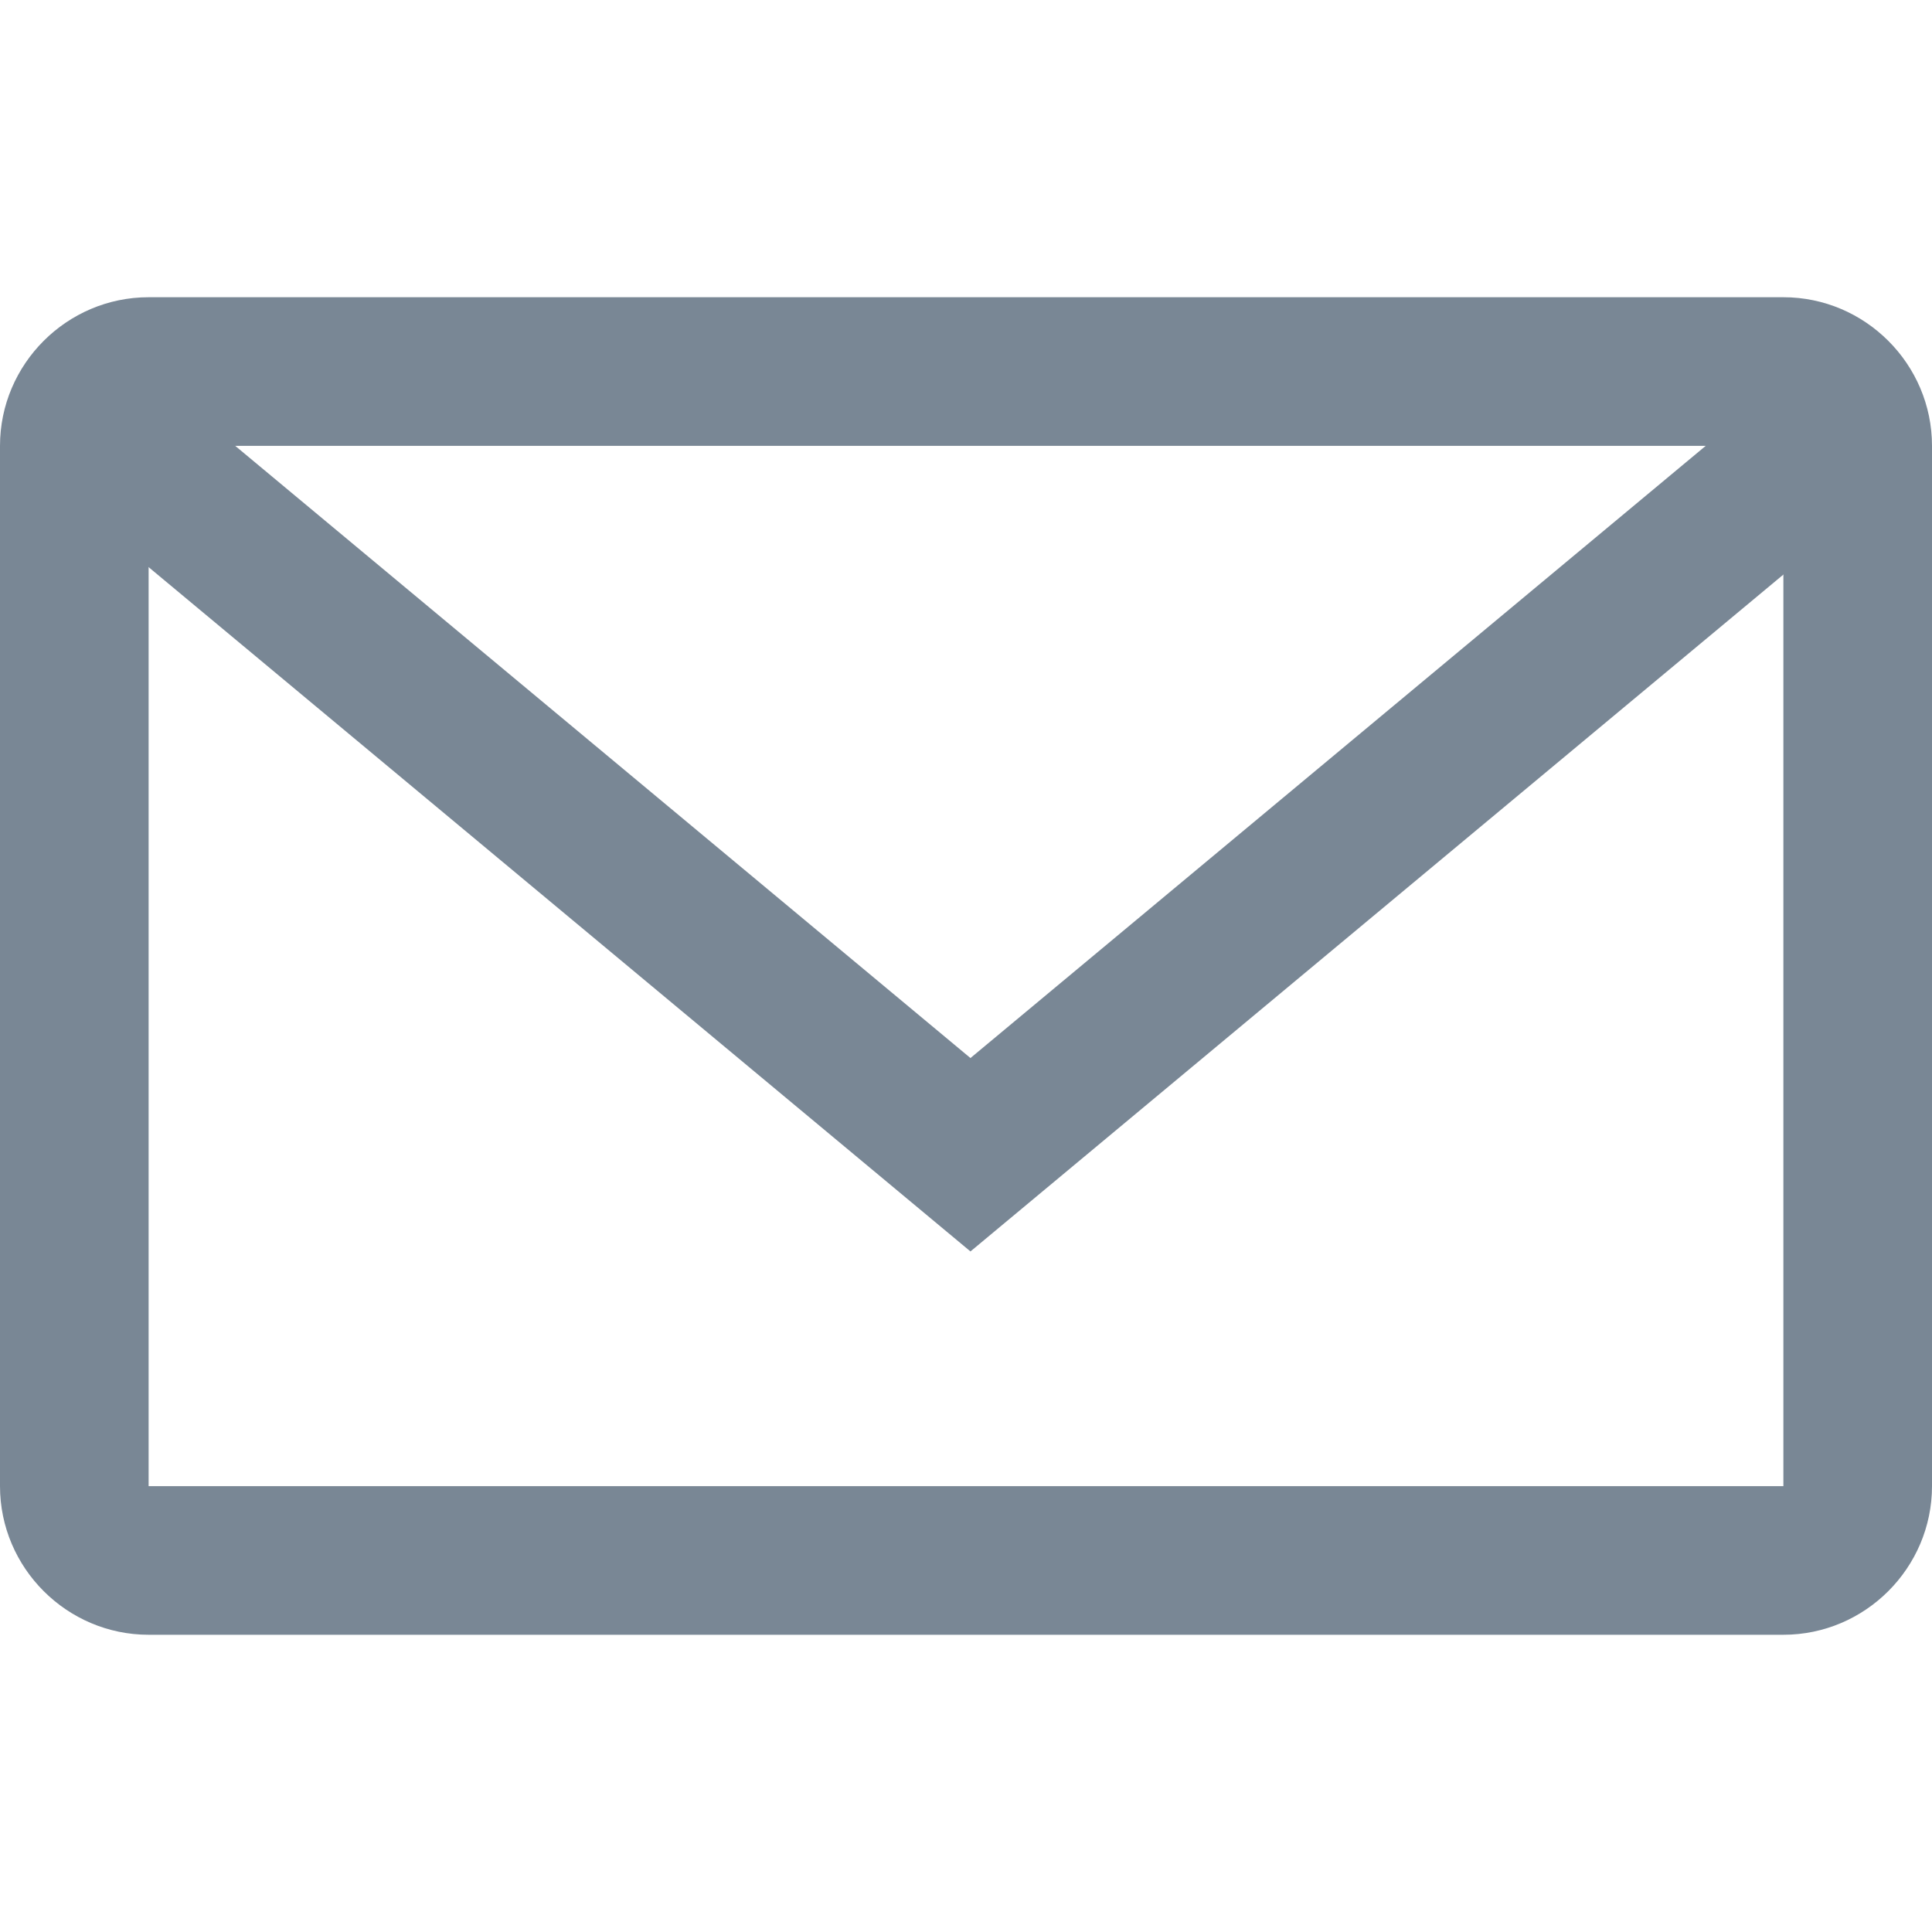
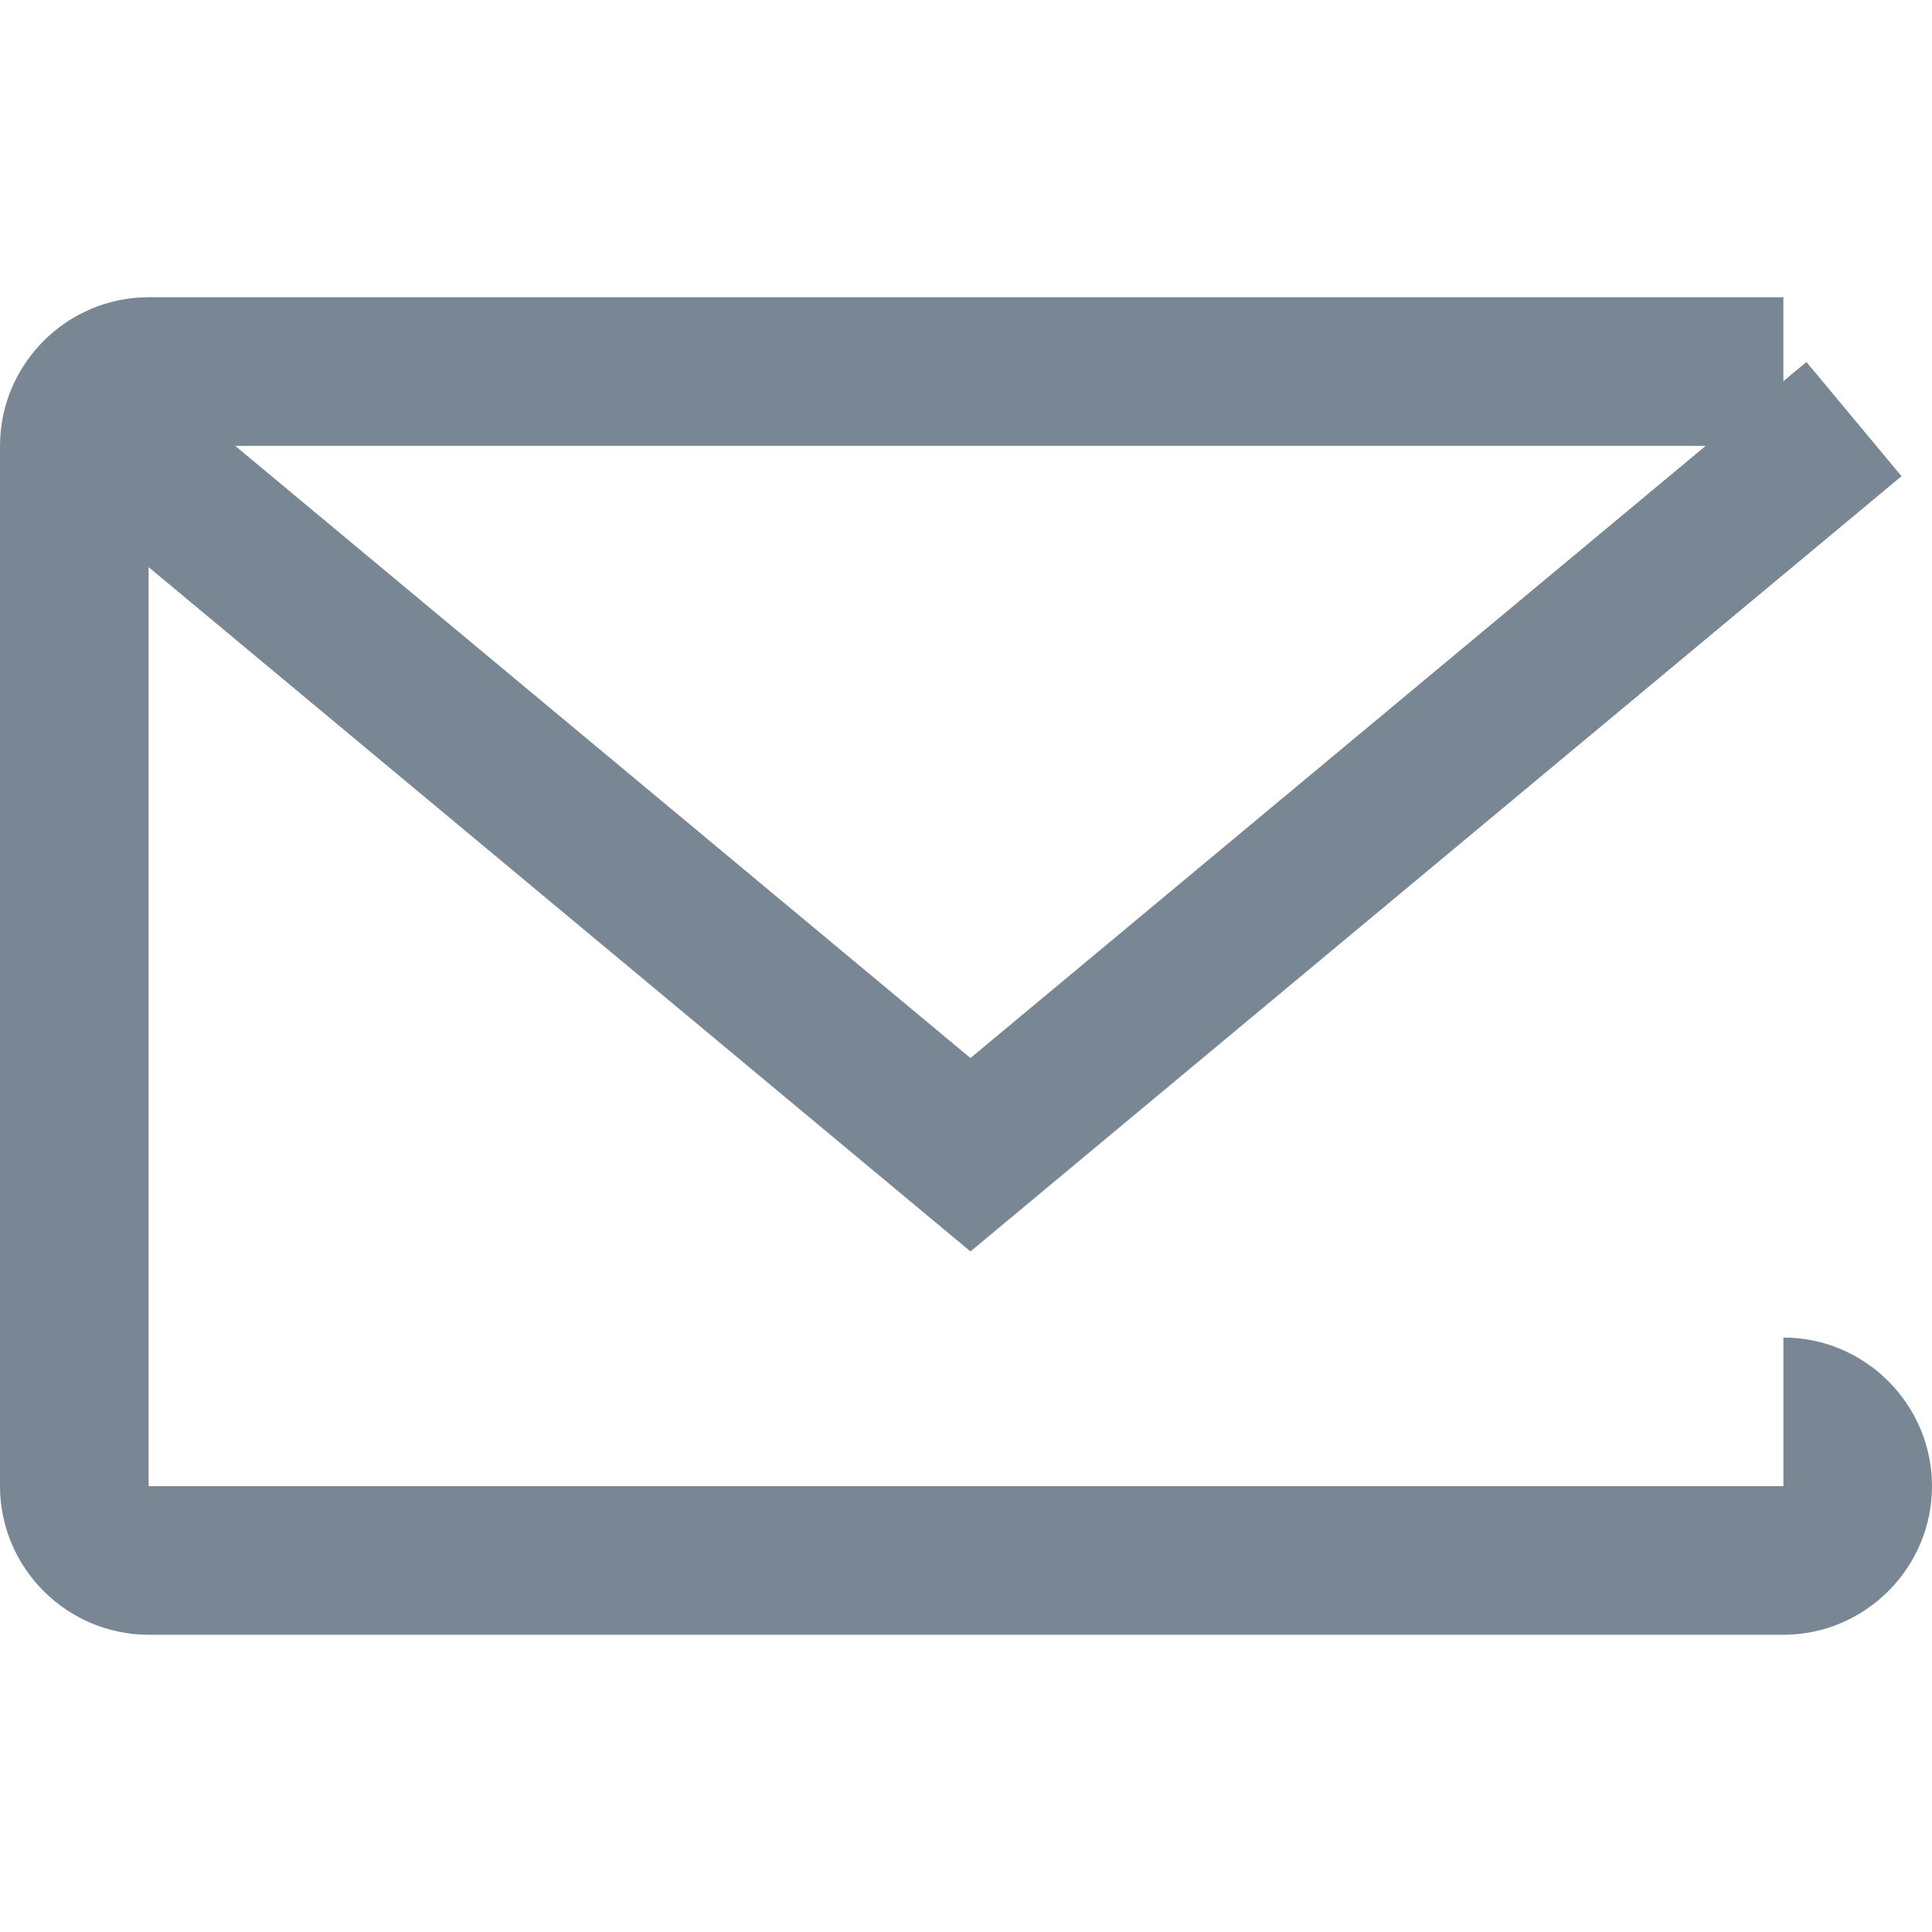
<svg xmlns="http://www.w3.org/2000/svg" id="Layer_1" data-name="Layer 1" version="1.1" viewBox="0 0 26 26">
  <defs>
    <style>
      .cls-2{fill:none;stroke-width:0}
    </style>
  </defs>
-   <path class="cls-2" d="M287.45 1.71h350v350h-350z" />
  <path style="fill:none;stroke:#798795;stroke-miterlimit:10;stroke-width:2px" d="m1.05 5.54 12.01 10 11.89-9.9" />
-   <path d="M24 6v14H2V6h22m0-2H2C.9 4 0 4.9 0 6v14c0 1.1.9 2 2 2h22c1.1 0 2-.9 2-2V6c0-1.1-.9-2-2-2Z" style="stroke-width:0;fill:#798795" />
-   <path class="cls-2" d="M0 0h26v26H0z" />
+   <path d="M24 6v14H2V6h22m0-2H2C.9 4 0 4.9 0 6v14c0 1.1.9 2 2 2h22c1.1 0 2-.9 2-2c0-1.1-.9-2-2-2Z" style="stroke-width:0;fill:#798795" />
</svg>